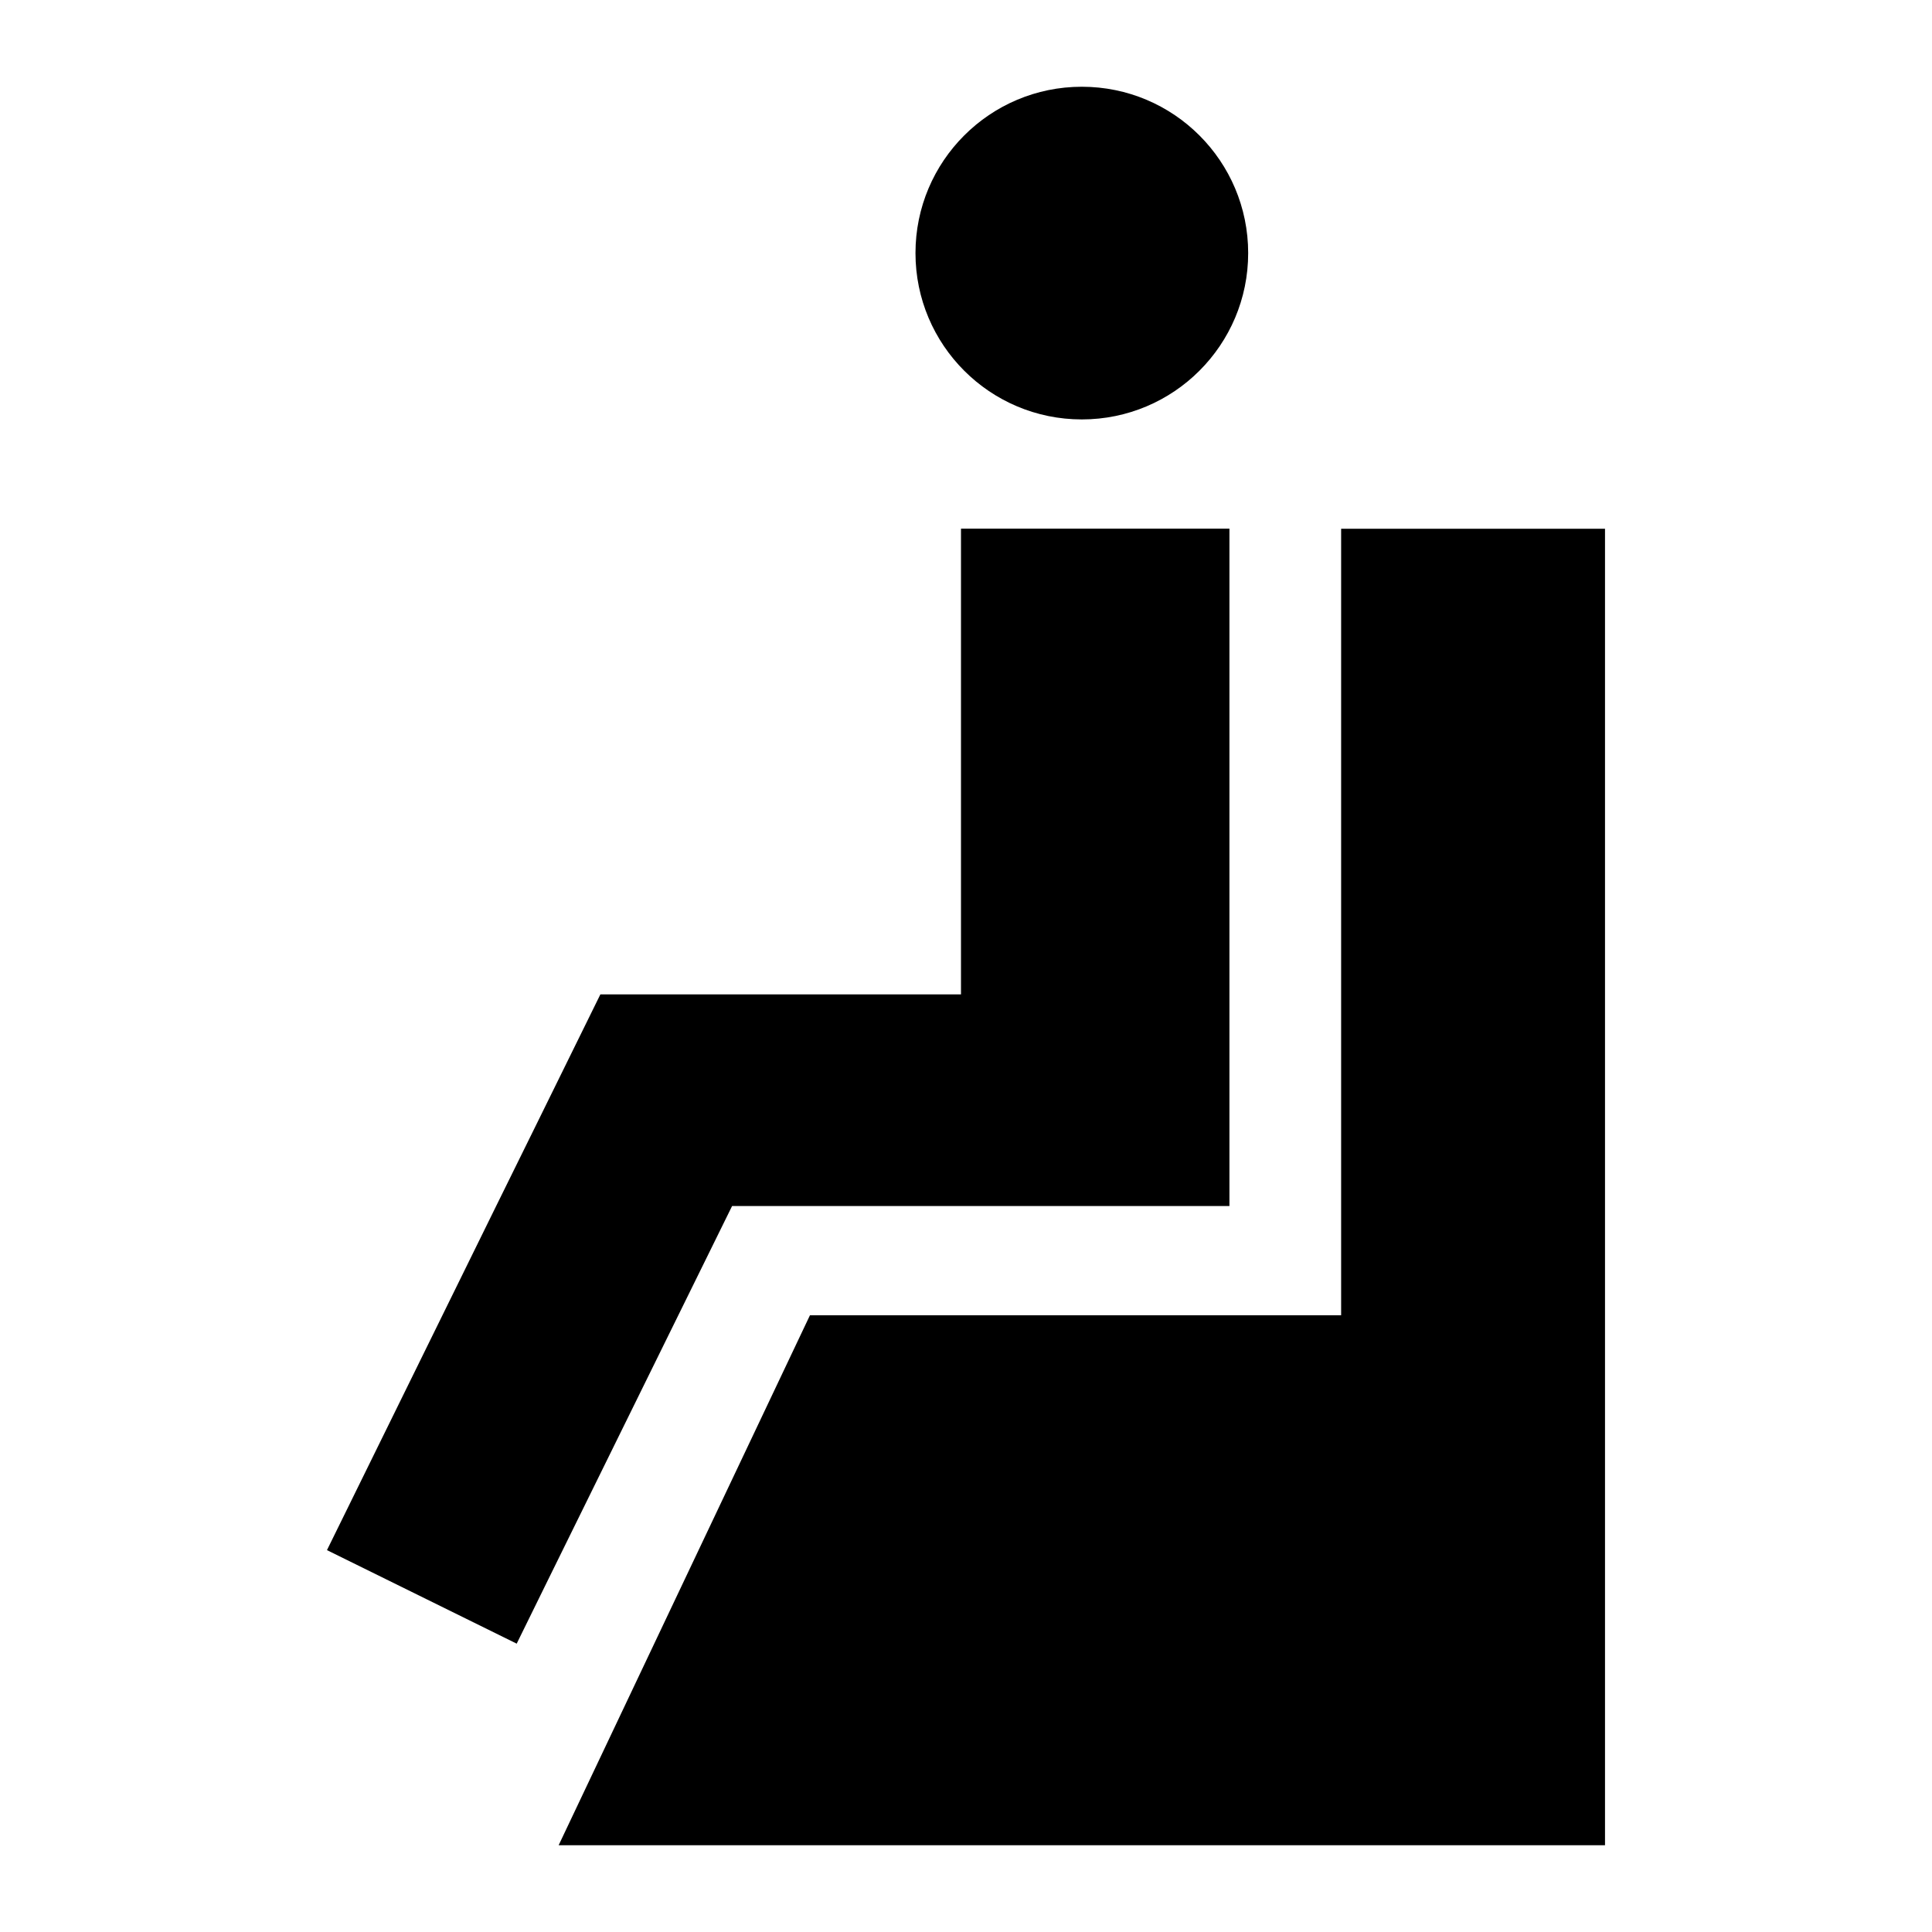
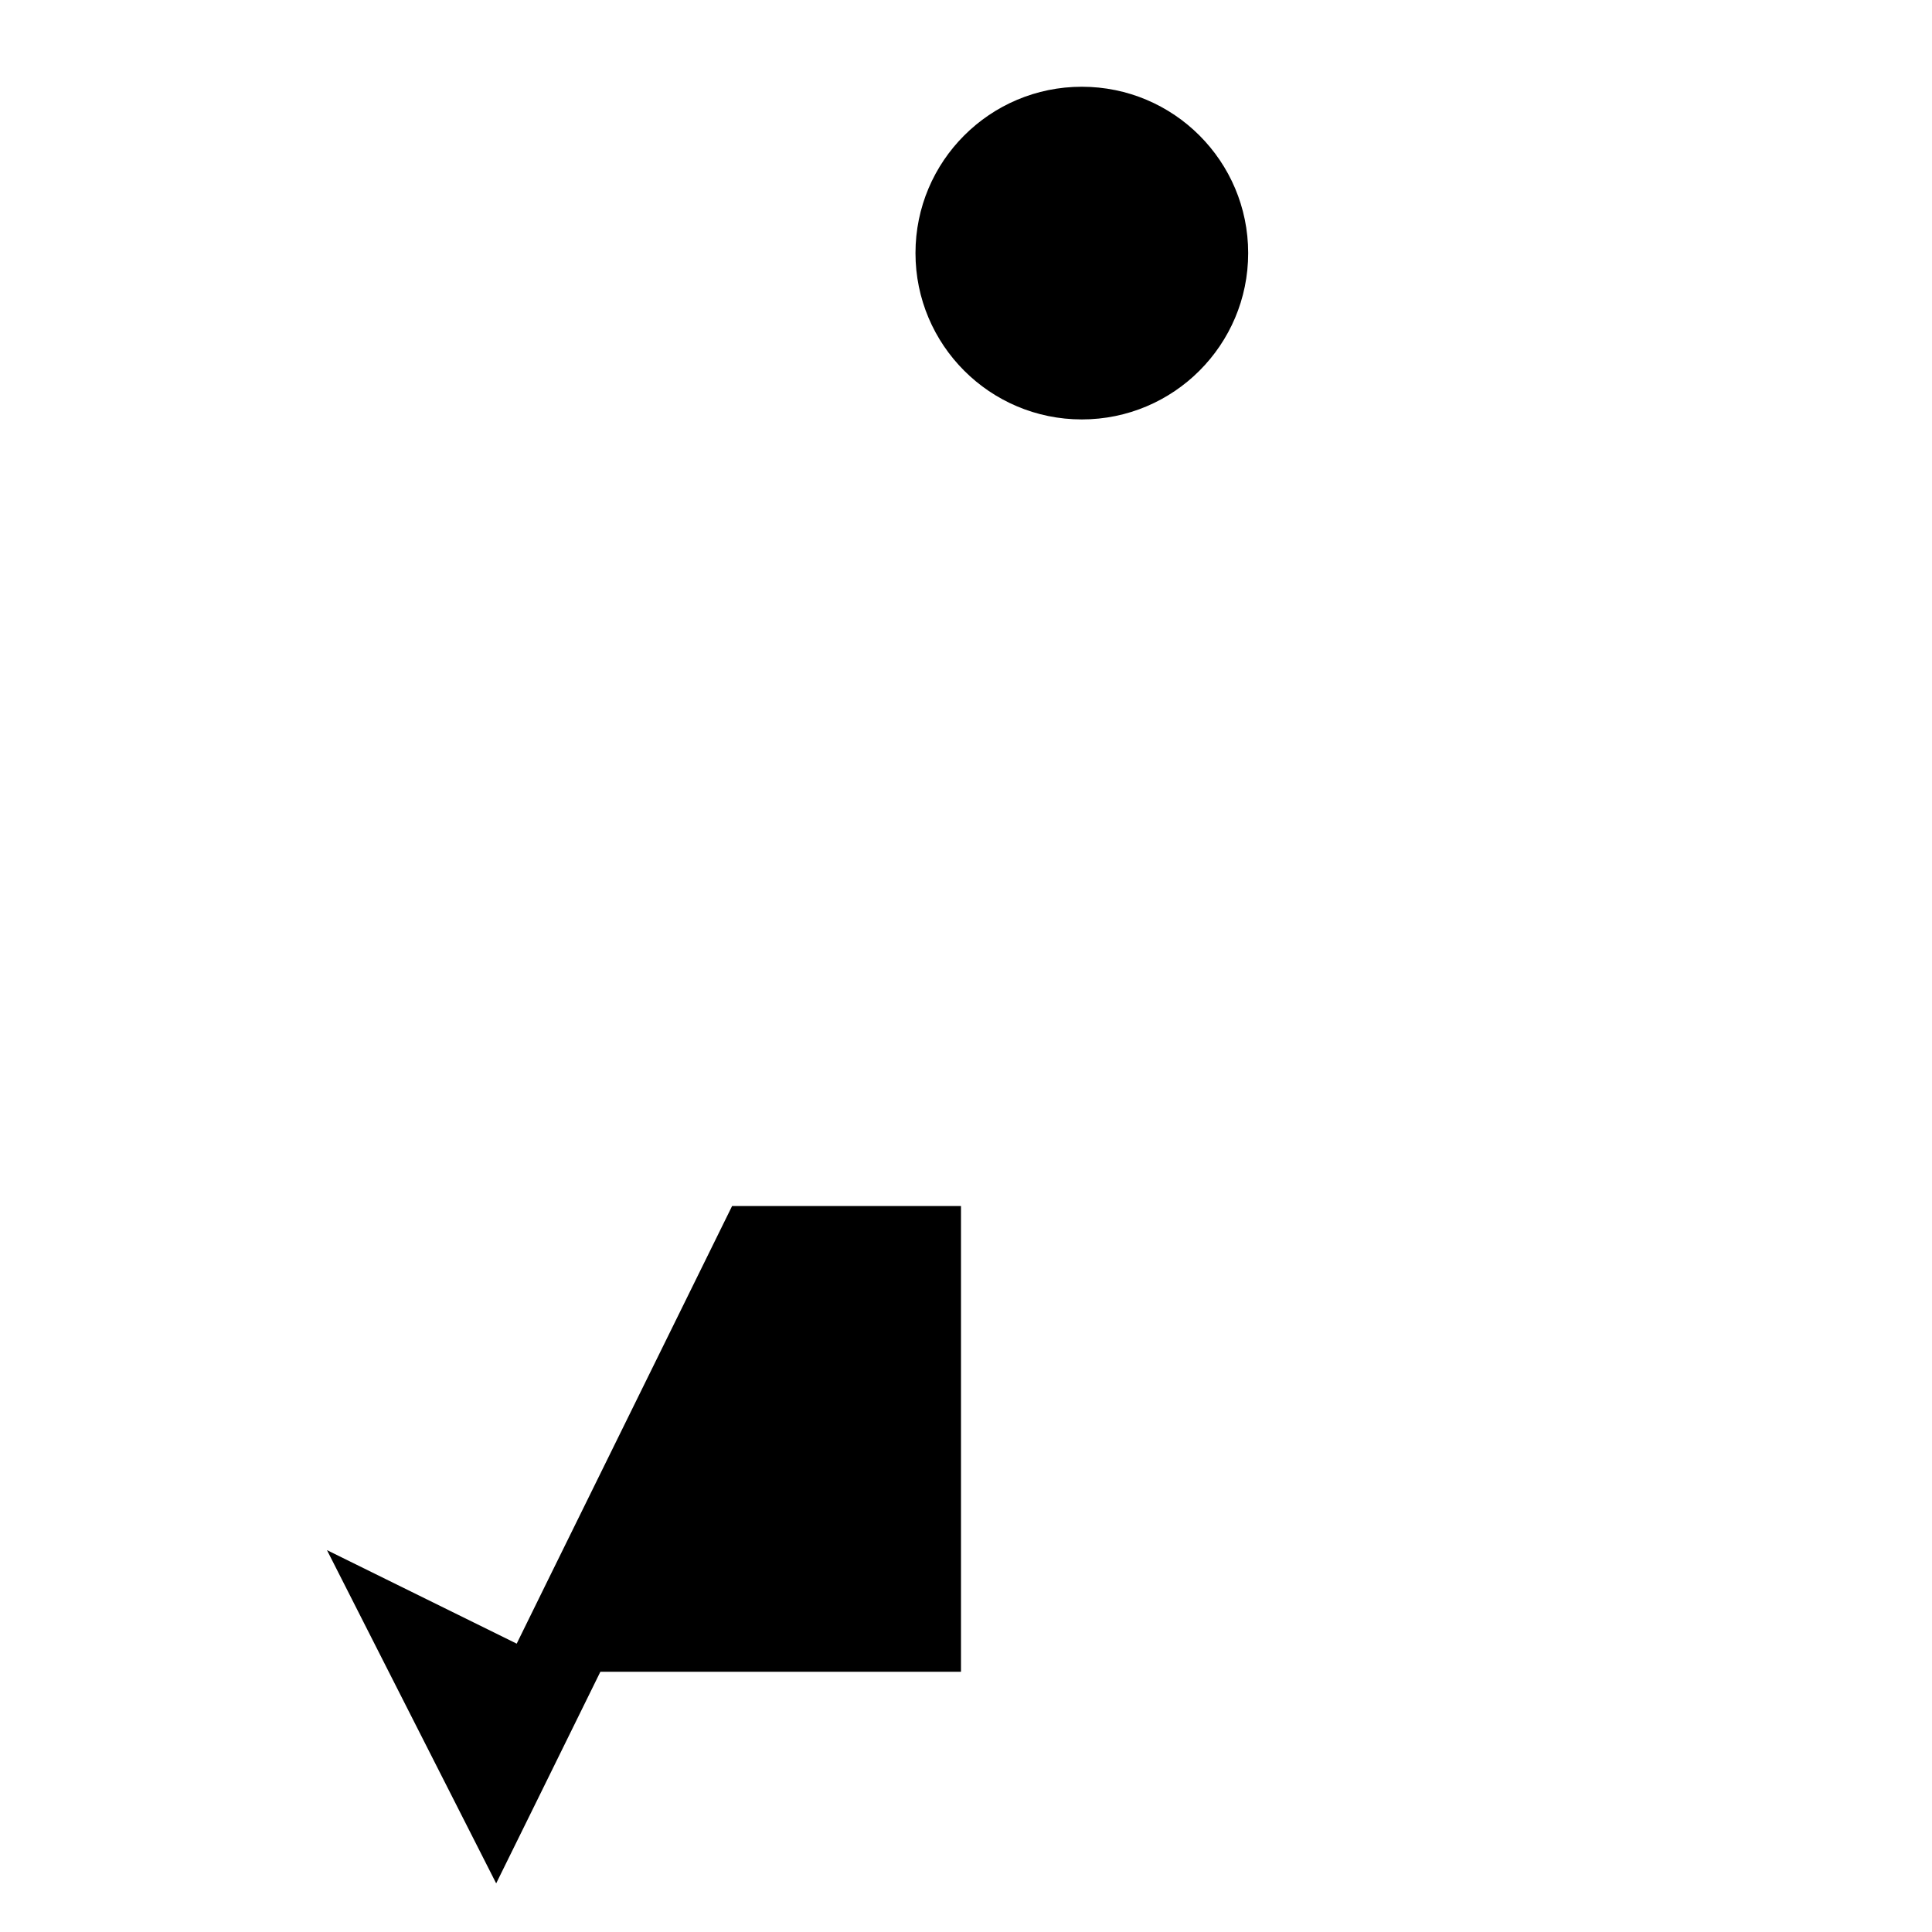
<svg xmlns="http://www.w3.org/2000/svg" fill="#000000" width="800px" height="800px" version="1.1" viewBox="144 144 512 512">
  <g>
    <path d="m474.78 211.07c0 24.348-19.738 44.082-44.086 44.082-24.348 0-44.082-19.734-44.082-44.082 0-24.348 19.734-44.082 44.082-44.082 24.348 0 44.086 19.734 44.086 44.082" />
-     <path d="m230.65 554.8 50.281 24.785 8.414-17.129 48.668-98.848h131.8v-179.51h-71.141v123.43h-95.57l-17.18 34.914-10.43 21.16z" />
-     <path d="m358.65 492.55-66.605 140.46h277.3v-348.89h-69.93v208.43z" />
+     <path d="m230.65 554.8 50.281 24.785 8.414-17.129 48.668-98.848h131.8h-71.141v123.43h-95.57l-17.18 34.914-10.43 21.16z" />
  </g>
</svg>